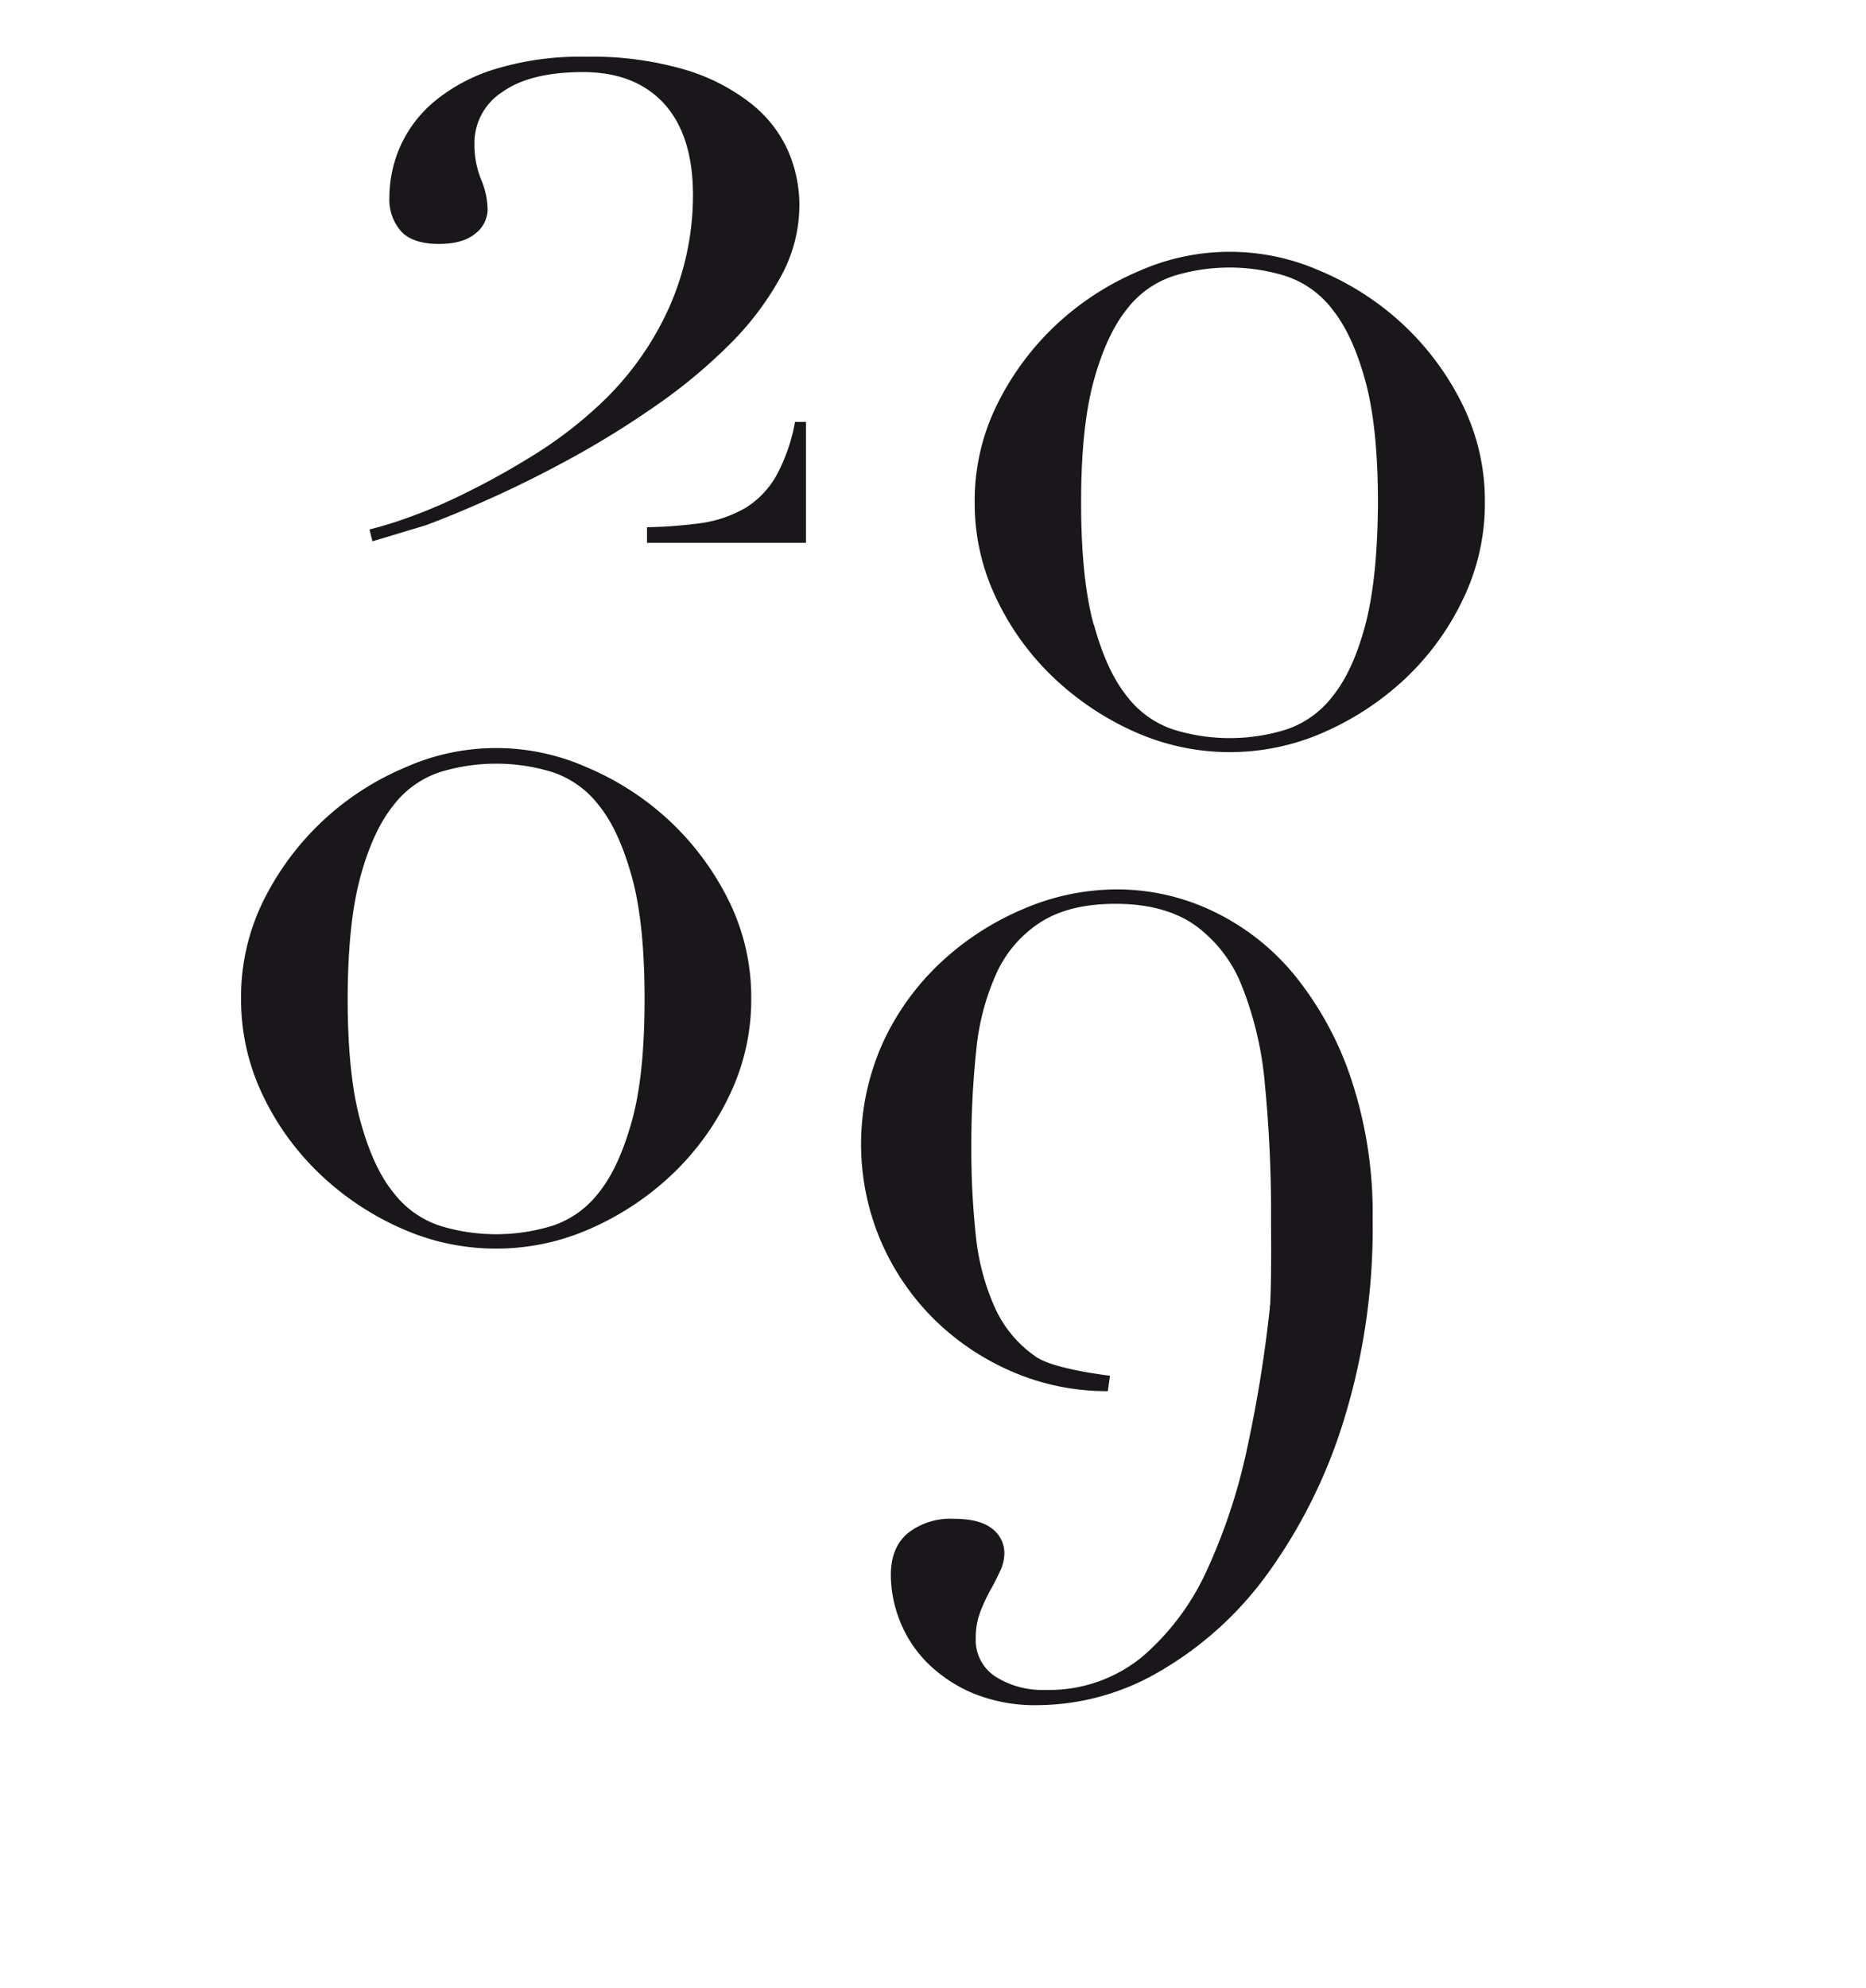
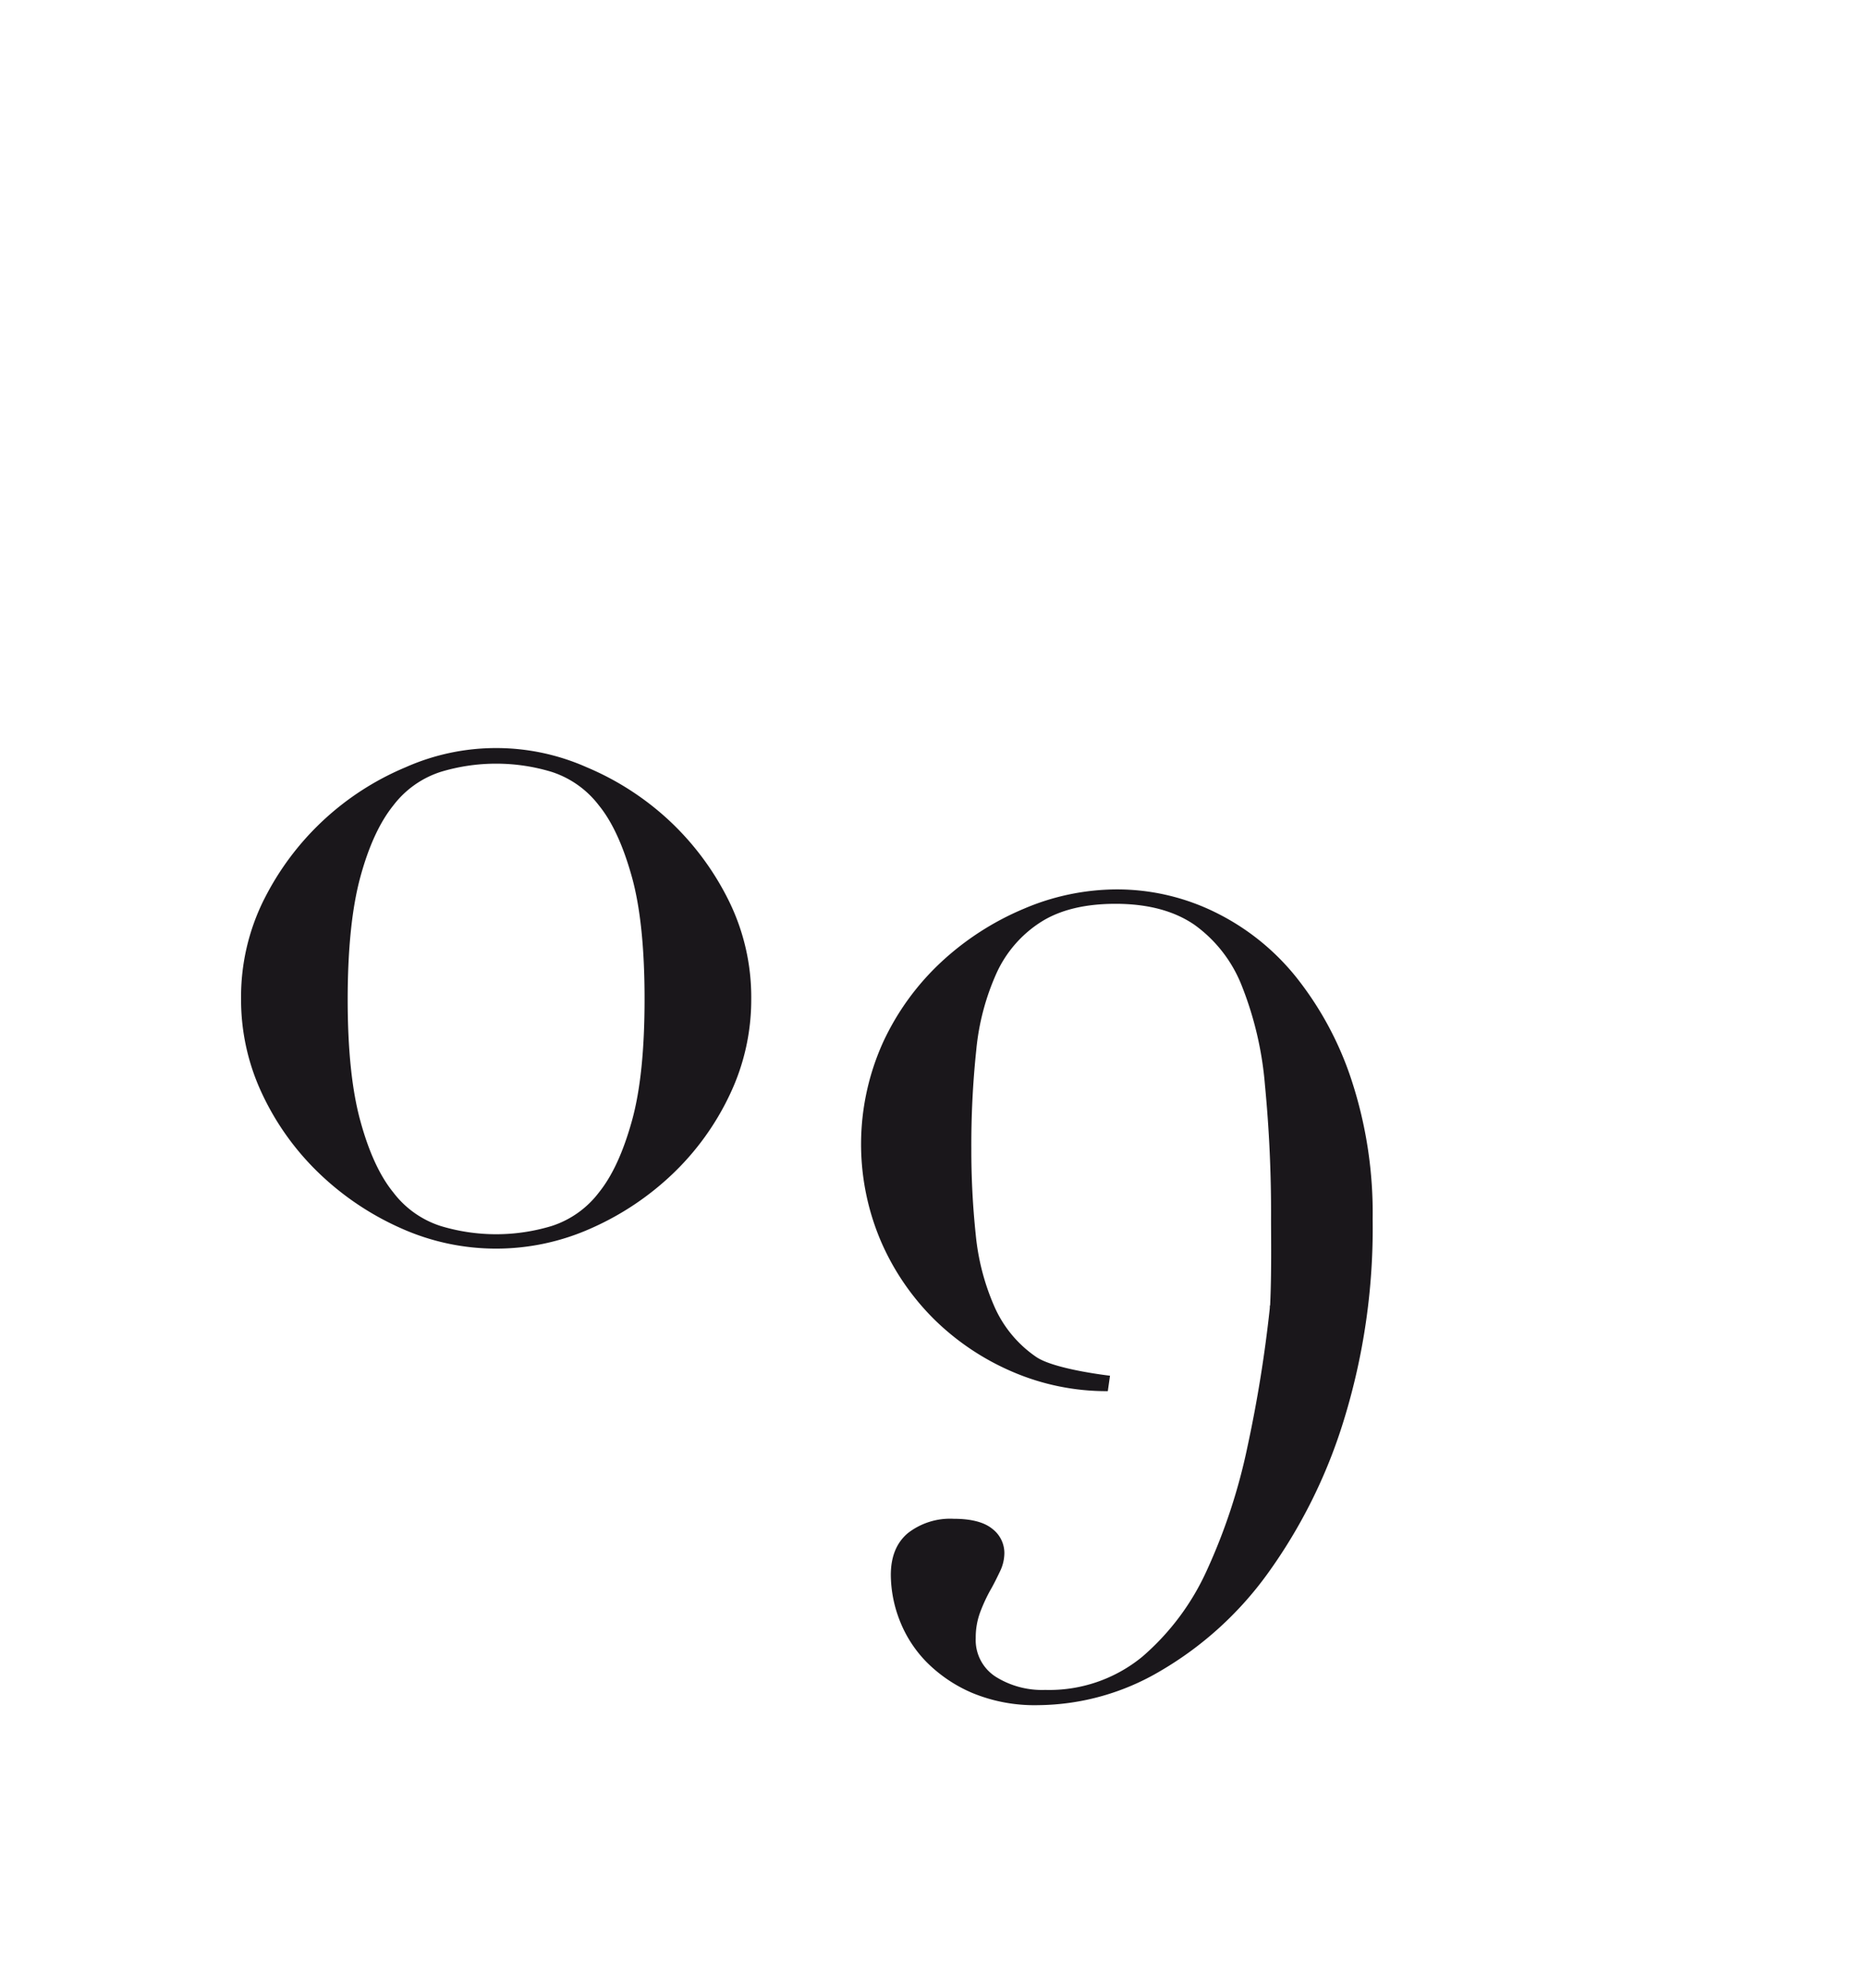
<svg xmlns="http://www.w3.org/2000/svg" viewBox="0 0 306.14 325.98">
  <defs>
    <style>.cls-1{fill:#1a171b;}</style>
  </defs>
  <title>Artboard 42</title>
  <g id="Layer_2" data-name="Layer 2">
-     <path class="cls-1" d="M163.7,66.1a45.56,45.56,0,0,1,9.74-13,46.27,46.27,0,0,1,13.44-8.66,36.72,36.72,0,0,1,29.76,0,46.27,46.27,0,0,1,13.44,8.66,45.38,45.38,0,0,1,9.74,13,35.56,35.56,0,0,1,3.79,16.32,36,36,0,0,1-3.52,15.7,43.69,43.69,0,0,1-9.38,13A47.1,47.1,0,0,1,217.36,120a38.21,38.21,0,0,1-31.2,0,47.1,47.1,0,0,1-13.35-8.93,43.69,43.69,0,0,1-9.38-13,36,36,0,0,1-3.52-15.7A35.56,35.56,0,0,1,163.7,66.1m15.78,36.35q2.07,7.58,5.41,11.72a15.87,15.87,0,0,0,7.76,5.5,31.19,31.19,0,0,0,18.22,0,15.91,15.91,0,0,0,7.76-5.5Q222,110,224,102.45t2.07-20q0-12.44-2.07-20t-5.41-11.72a15.91,15.91,0,0,0-7.76-5.5,31.19,31.19,0,0,0-18.22,0,15.87,15.87,0,0,0-7.76,5.5q-3.33,4.16-5.41,11.72t-2.07,20q0,12.45,2.07,20" />
-     <path class="cls-1" d="M69.82,86.14q4.88-1.8,11.27-4.69t13.26-6.67a151.3,151.3,0,0,0,13.44-8.39,87.82,87.82,0,0,0,11.82-9.83,48.47,48.47,0,0,0,8.38-11,24.41,24.41,0,0,0,3.16-11.9,22.32,22.32,0,0,0-1.89-9,20.73,20.73,0,0,0-6.14-7.76,32.61,32.61,0,0,0-10.82-5.5A54.4,54.4,0,0,0,96.16,9.3a48.07,48.07,0,0,0-15.07,2.07,28.75,28.75,0,0,0-10,5.41,20.57,20.57,0,0,0-5.5,7.4,21,21,0,0,0-1.71,8.21,7.85,7.85,0,0,0,1.89,5.5C67,39.27,69.1,40,72,40c2.65,0,4.63-.57,6-1.71a5.05,5.05,0,0,0,2-3.88,13,13,0,0,0-1.08-5,15.22,15.22,0,0,1-1.08-5.86,9.93,9.93,0,0,1,4.6-8.48Q87,11.83,95.61,11.82T109,17.05q4.7,5.23,4.69,15a45.42,45.42,0,0,1-3.88,18.3,49.61,49.61,0,0,1-12,16.51A68.64,68.64,0,0,1,87.59,74.6q-5.5,3.42-10.74,6a84.86,84.86,0,0,1-9.56,4.15,66.38,66.38,0,0,1-6.67,2.07l.48,1.94ZM132.23,89V69.19h-1.8A29.11,29.11,0,0,1,127.36,78a14.63,14.63,0,0,1-5.14,5.33,20.33,20.33,0,0,1-7.76,2.52,74.3,74.3,0,0,1-8.31.6V89Z" />
    <path class="cls-1" d="M43.33,147.47a45.69,45.69,0,0,1,23.19-21.65,36.61,36.61,0,0,1,29.76,0,46.07,46.07,0,0,1,13.44,8.66,45.56,45.56,0,0,1,9.74,13,35.69,35.69,0,0,1,3.79,16.32,36.15,36.15,0,0,1-3.52,15.69,43.79,43.79,0,0,1-9.38,13A46.69,46.69,0,0,1,97,201.4a38.12,38.12,0,0,1-31.21,0,46.69,46.69,0,0,1-13.35-8.93,43.79,43.79,0,0,1-9.38-13,36.14,36.14,0,0,1-3.51-15.69,35.68,35.68,0,0,1,3.78-16.32m15.79,36.34c1.38,5.06,3.18,9,5.41,11.73a15.83,15.83,0,0,0,7.76,5.5,31.41,31.41,0,0,0,18.22,0,15.85,15.85,0,0,0,7.75-5.5c2.23-2.77,4-6.67,5.41-11.73s2.08-11.72,2.08-20-.69-15-2.08-20-3.18-9-5.41-11.73a15.91,15.91,0,0,0-7.75-5.5,31.41,31.41,0,0,0-18.22,0,15.89,15.89,0,0,0-7.76,5.5q-3.35,4.16-5.41,11.73t-2.08,20q0,12.45,2.08,20" />
    <path class="cls-1" d="M208.38,214.06c.25-5.15.15-11.44.15-14.15a217.46,217.46,0,0,0-1-22,56.56,56.56,0,0,0-3.8-16.27,22.35,22.35,0,0,0-7.77-10q-5-3.43-12.92-3.44-7.59,0-12.29,3a19.56,19.56,0,0,0-7.23,8.31,39.79,39.79,0,0,0-3.35,12.65,148,148,0,0,0-.81,16.18,131.89,131.89,0,0,0,.72,14.1,38.49,38.49,0,0,0,3.08,11.84A19.5,19.5,0,0,0,170,222.5c3,2.05,12.11,3.08,12.11,3.08l-.36,2.53a39,39,0,0,1-15.63-3.17,41.73,41.73,0,0,1-12.83-8.58,40.84,40.84,0,0,1-8.77-12.84,40.52,40.52,0,0,1,.36-32.62,42.13,42.13,0,0,1,9.58-13.19A46.07,46.07,0,0,1,168,149a38.94,38.94,0,0,1,15.27-3.16,36.44,36.44,0,0,1,16,3.7,39.08,39.08,0,0,1,13.37,10.67,54.18,54.18,0,0,1,9.13,17,69.83,69.83,0,0,1,3.43,22.69,106.85,106.85,0,0,1-4.79,33.17,86,86,0,0,1-12.47,25A57.3,57.3,0,0,1,190.37,274a40,40,0,0,1-20,5.6,26.75,26.75,0,0,1-10.85-2,23.56,23.56,0,0,1-7.5-5.06,20.14,20.14,0,0,1-4.43-6.87,20.81,20.81,0,0,1-1.44-7.41q0-4.52,2.8-6.87a11.28,11.28,0,0,1,7.5-2.35c2.89,0,5,.55,6.33,1.63a5,5,0,0,1,2,4,7,7,0,0,1-.72,3c-.48,1-1,2.08-1.63,3.16a27.33,27.33,0,0,0-1.62,3.53,11.86,11.86,0,0,0-.73,4.24,7.14,7.14,0,0,0,3.26,6.33,14.32,14.32,0,0,0,8.13,2.17,24.05,24.05,0,0,0,15.91-5.42,40.93,40.93,0,0,0,10.66-14.28,94.9,94.9,0,0,0,6.6-20.07,217.86,217.86,0,0,0,3.7-22.95s-.14,3.25,0-.31" />
  </g>
</svg>